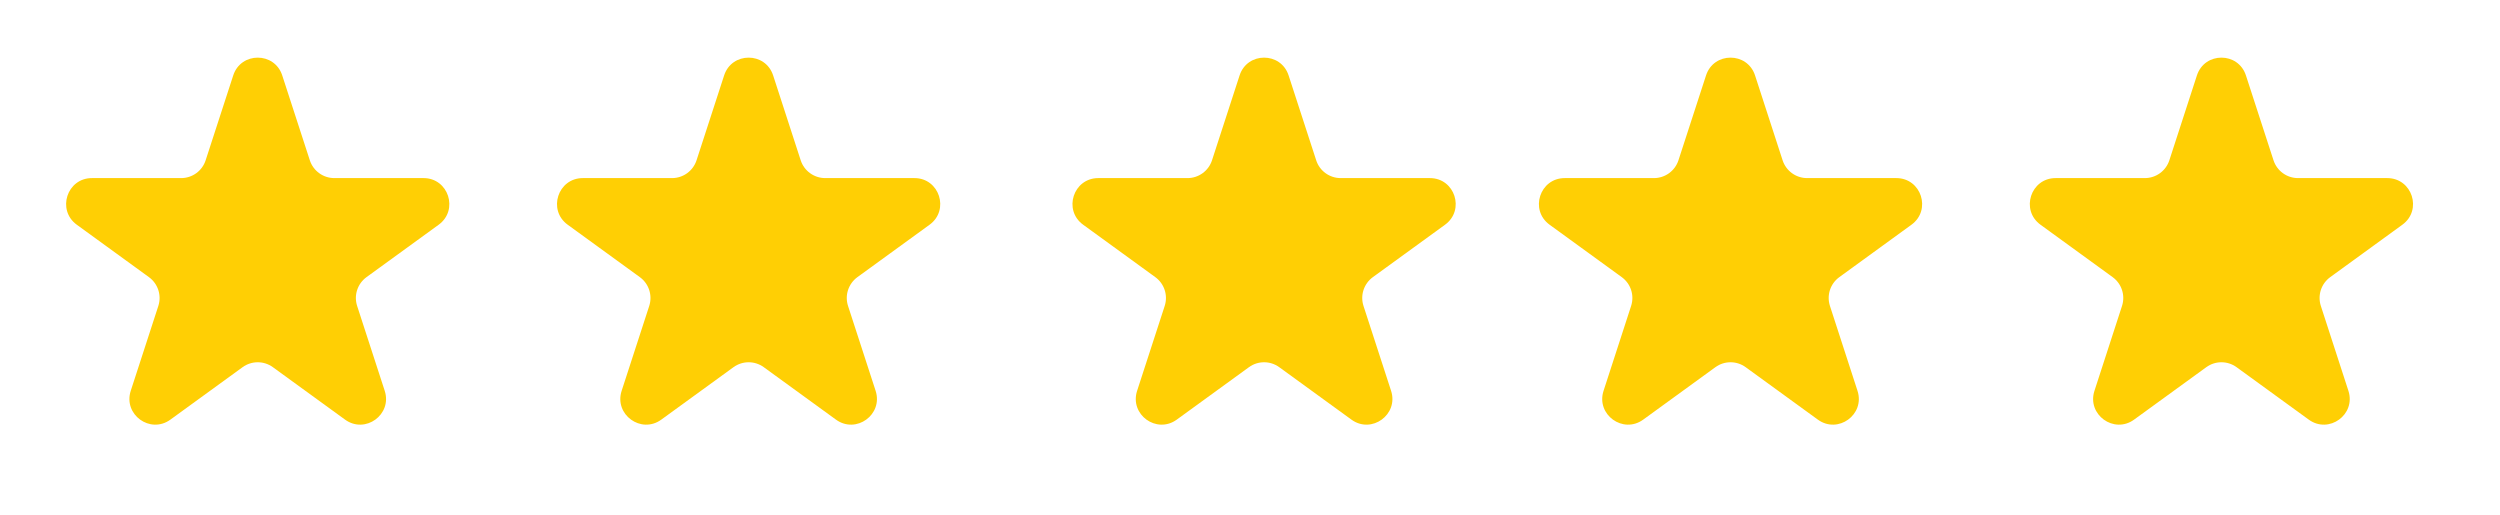
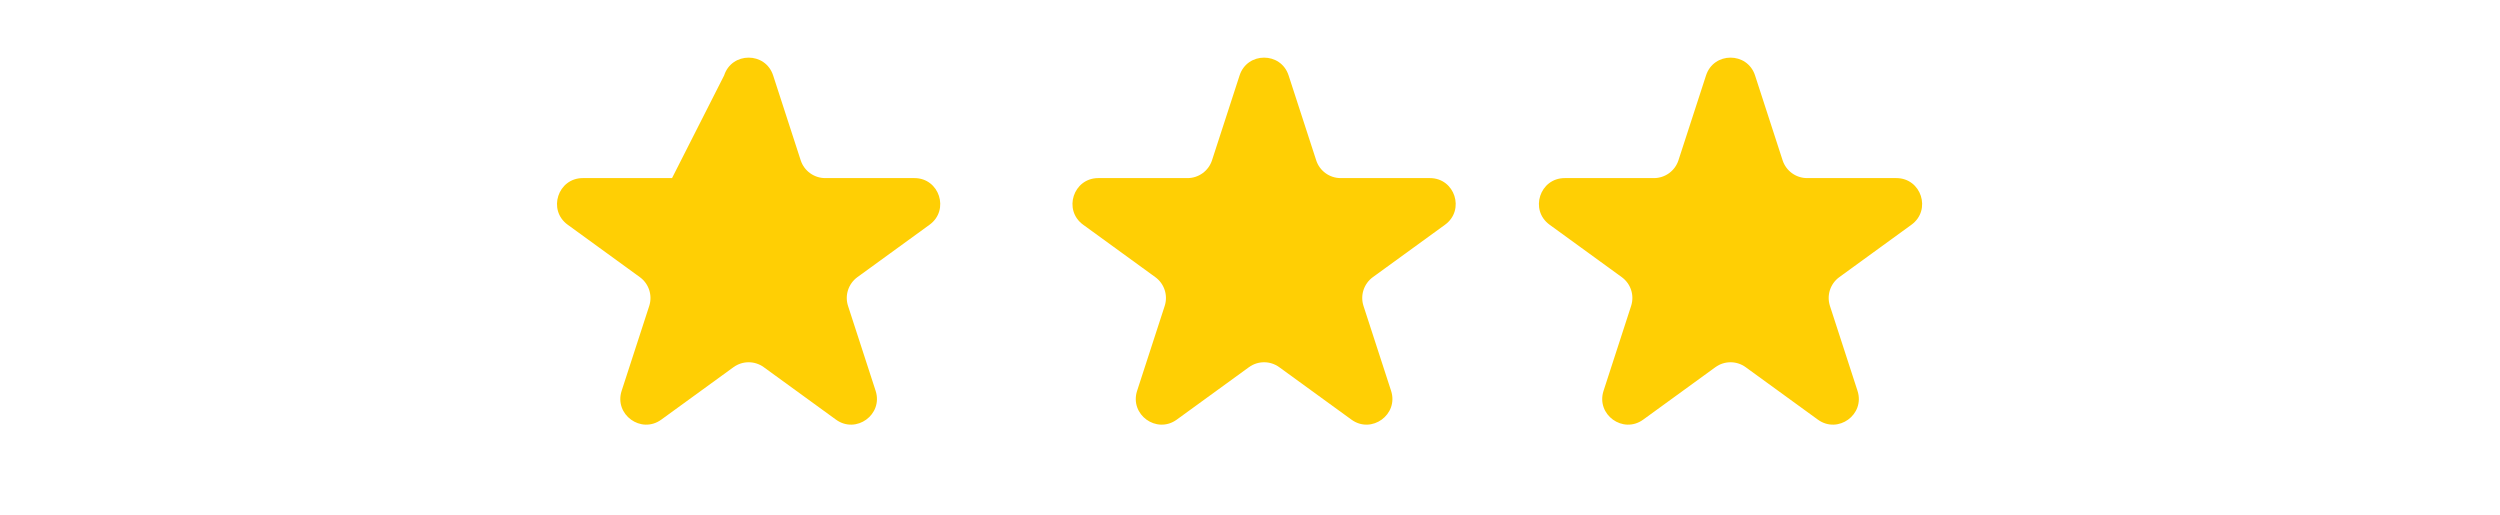
<svg xmlns="http://www.w3.org/2000/svg" width="97" height="20" viewBox="0 0 97 20" fill="none">
-   <path d="M9.049 2.927C9.348 2.006 10.652 2.006 10.951 2.927L12.021 6.219C12.155 6.631 12.539 6.91 12.972 6.91H16.433C17.402 6.91 17.804 8.149 17.021 8.719L14.22 10.753C13.87 11.008 13.723 11.459 13.857 11.871L14.927 15.163C15.226 16.084 14.172 16.851 13.388 16.281L10.588 14.247C10.237 13.992 9.763 13.992 9.412 14.247L6.612 16.281C5.828 16.851 4.774 16.084 5.073 15.163L6.143 11.871C6.277 11.459 6.13 11.008 5.779 10.753L2.979 8.719C2.196 8.149 2.598 6.91 3.567 6.91H7.028C7.462 6.91 7.846 6.631 7.979 6.219L9.049 2.927Z" fill="#FFCF04" />
-   <path d="M28.096 2.927C28.395 2.006 29.699 2.006 29.998 2.927L31.067 6.219C31.201 6.631 31.585 6.91 32.019 6.91H35.48C36.449 6.91 36.851 8.149 36.068 8.719L33.267 10.753C32.917 11.008 32.77 11.459 32.904 11.871L33.974 15.163C34.273 16.084 33.218 16.851 32.435 16.281L29.635 14.247C29.284 13.992 28.81 13.992 28.459 14.247L25.659 16.281C24.875 16.851 23.821 16.084 24.12 15.163L25.19 11.871C25.323 11.459 25.177 11.008 24.826 10.753L22.026 8.719C21.242 8.149 21.645 6.91 22.614 6.91H26.075C26.508 6.91 26.892 6.631 27.026 6.219L28.096 2.927Z" fill="#FFCF04" />
+   <path d="M28.096 2.927C28.395 2.006 29.699 2.006 29.998 2.927L31.067 6.219C31.201 6.631 31.585 6.91 32.019 6.91H35.48C36.449 6.91 36.851 8.149 36.068 8.719L33.267 10.753C32.917 11.008 32.77 11.459 32.904 11.871L33.974 15.163C34.273 16.084 33.218 16.851 32.435 16.281L29.635 14.247C29.284 13.992 28.81 13.992 28.459 14.247L25.659 16.281C24.875 16.851 23.821 16.084 24.12 15.163L25.19 11.871C25.323 11.459 25.177 11.008 24.826 10.753L22.026 8.719C21.242 8.149 21.645 6.91 22.614 6.91H26.075L28.096 2.927Z" fill="#FFCF04" />
  <path d="M48.096 2.927C48.395 2.006 49.699 2.006 49.998 2.927L51.068 6.219C51.201 6.631 51.585 6.91 52.019 6.91H55.48C56.449 6.91 56.851 8.149 56.068 8.719L53.267 10.753C52.917 11.008 52.77 11.459 52.904 11.871L53.974 15.163C54.273 16.084 53.218 16.851 52.435 16.281L49.635 14.247C49.284 13.992 48.81 13.992 48.459 14.247L45.659 16.281C44.875 16.851 43.821 16.084 44.12 15.163L45.19 11.871C45.324 11.459 45.177 11.008 44.826 10.753L42.026 8.719C41.242 8.149 41.645 6.91 42.614 6.91H46.075C46.508 6.91 46.892 6.631 47.026 6.219L48.096 2.927Z" fill="#FFCF04" />
  <path d="M66.194 2.927C66.493 2.006 67.796 2.006 68.096 2.927L69.165 6.219C69.299 6.631 69.683 6.91 70.116 6.91H73.577C74.546 6.91 74.949 8.149 74.165 8.719L71.365 10.753C71.014 11.008 70.868 11.459 71.002 11.871L72.071 15.163C72.371 16.084 71.316 16.851 70.532 16.281L67.732 14.247C67.382 13.992 66.907 13.992 66.557 14.247L63.757 16.281C62.973 16.851 61.918 16.084 62.218 15.163L63.287 11.871C63.421 11.459 63.275 11.008 62.924 10.753L60.124 8.719C59.34 8.149 59.743 6.91 60.712 6.91H64.173C64.606 6.91 64.99 6.631 65.124 6.219L66.194 2.927Z" fill="#FFCF04" />
-   <path d="M85.24 2.927C85.54 2.006 86.843 2.006 87.142 2.927L88.212 6.219C88.346 6.631 88.73 6.91 89.163 6.91H92.624C93.593 6.91 93.996 8.149 93.212 8.719L90.412 10.753C90.061 11.008 89.915 11.459 90.049 11.871L91.118 15.163C91.418 16.084 90.363 16.851 89.579 16.281L86.779 14.247C86.429 13.992 85.954 13.992 85.604 14.247L82.803 16.281C82.02 16.851 80.965 16.084 81.265 15.163L82.334 11.871C82.468 11.459 82.321 11.008 81.971 10.753L79.171 8.719C78.387 8.149 78.79 6.91 79.758 6.91H83.22C83.653 6.91 84.037 6.631 84.171 6.219L85.24 2.927Z" fill="#FFCF04" />
</svg>